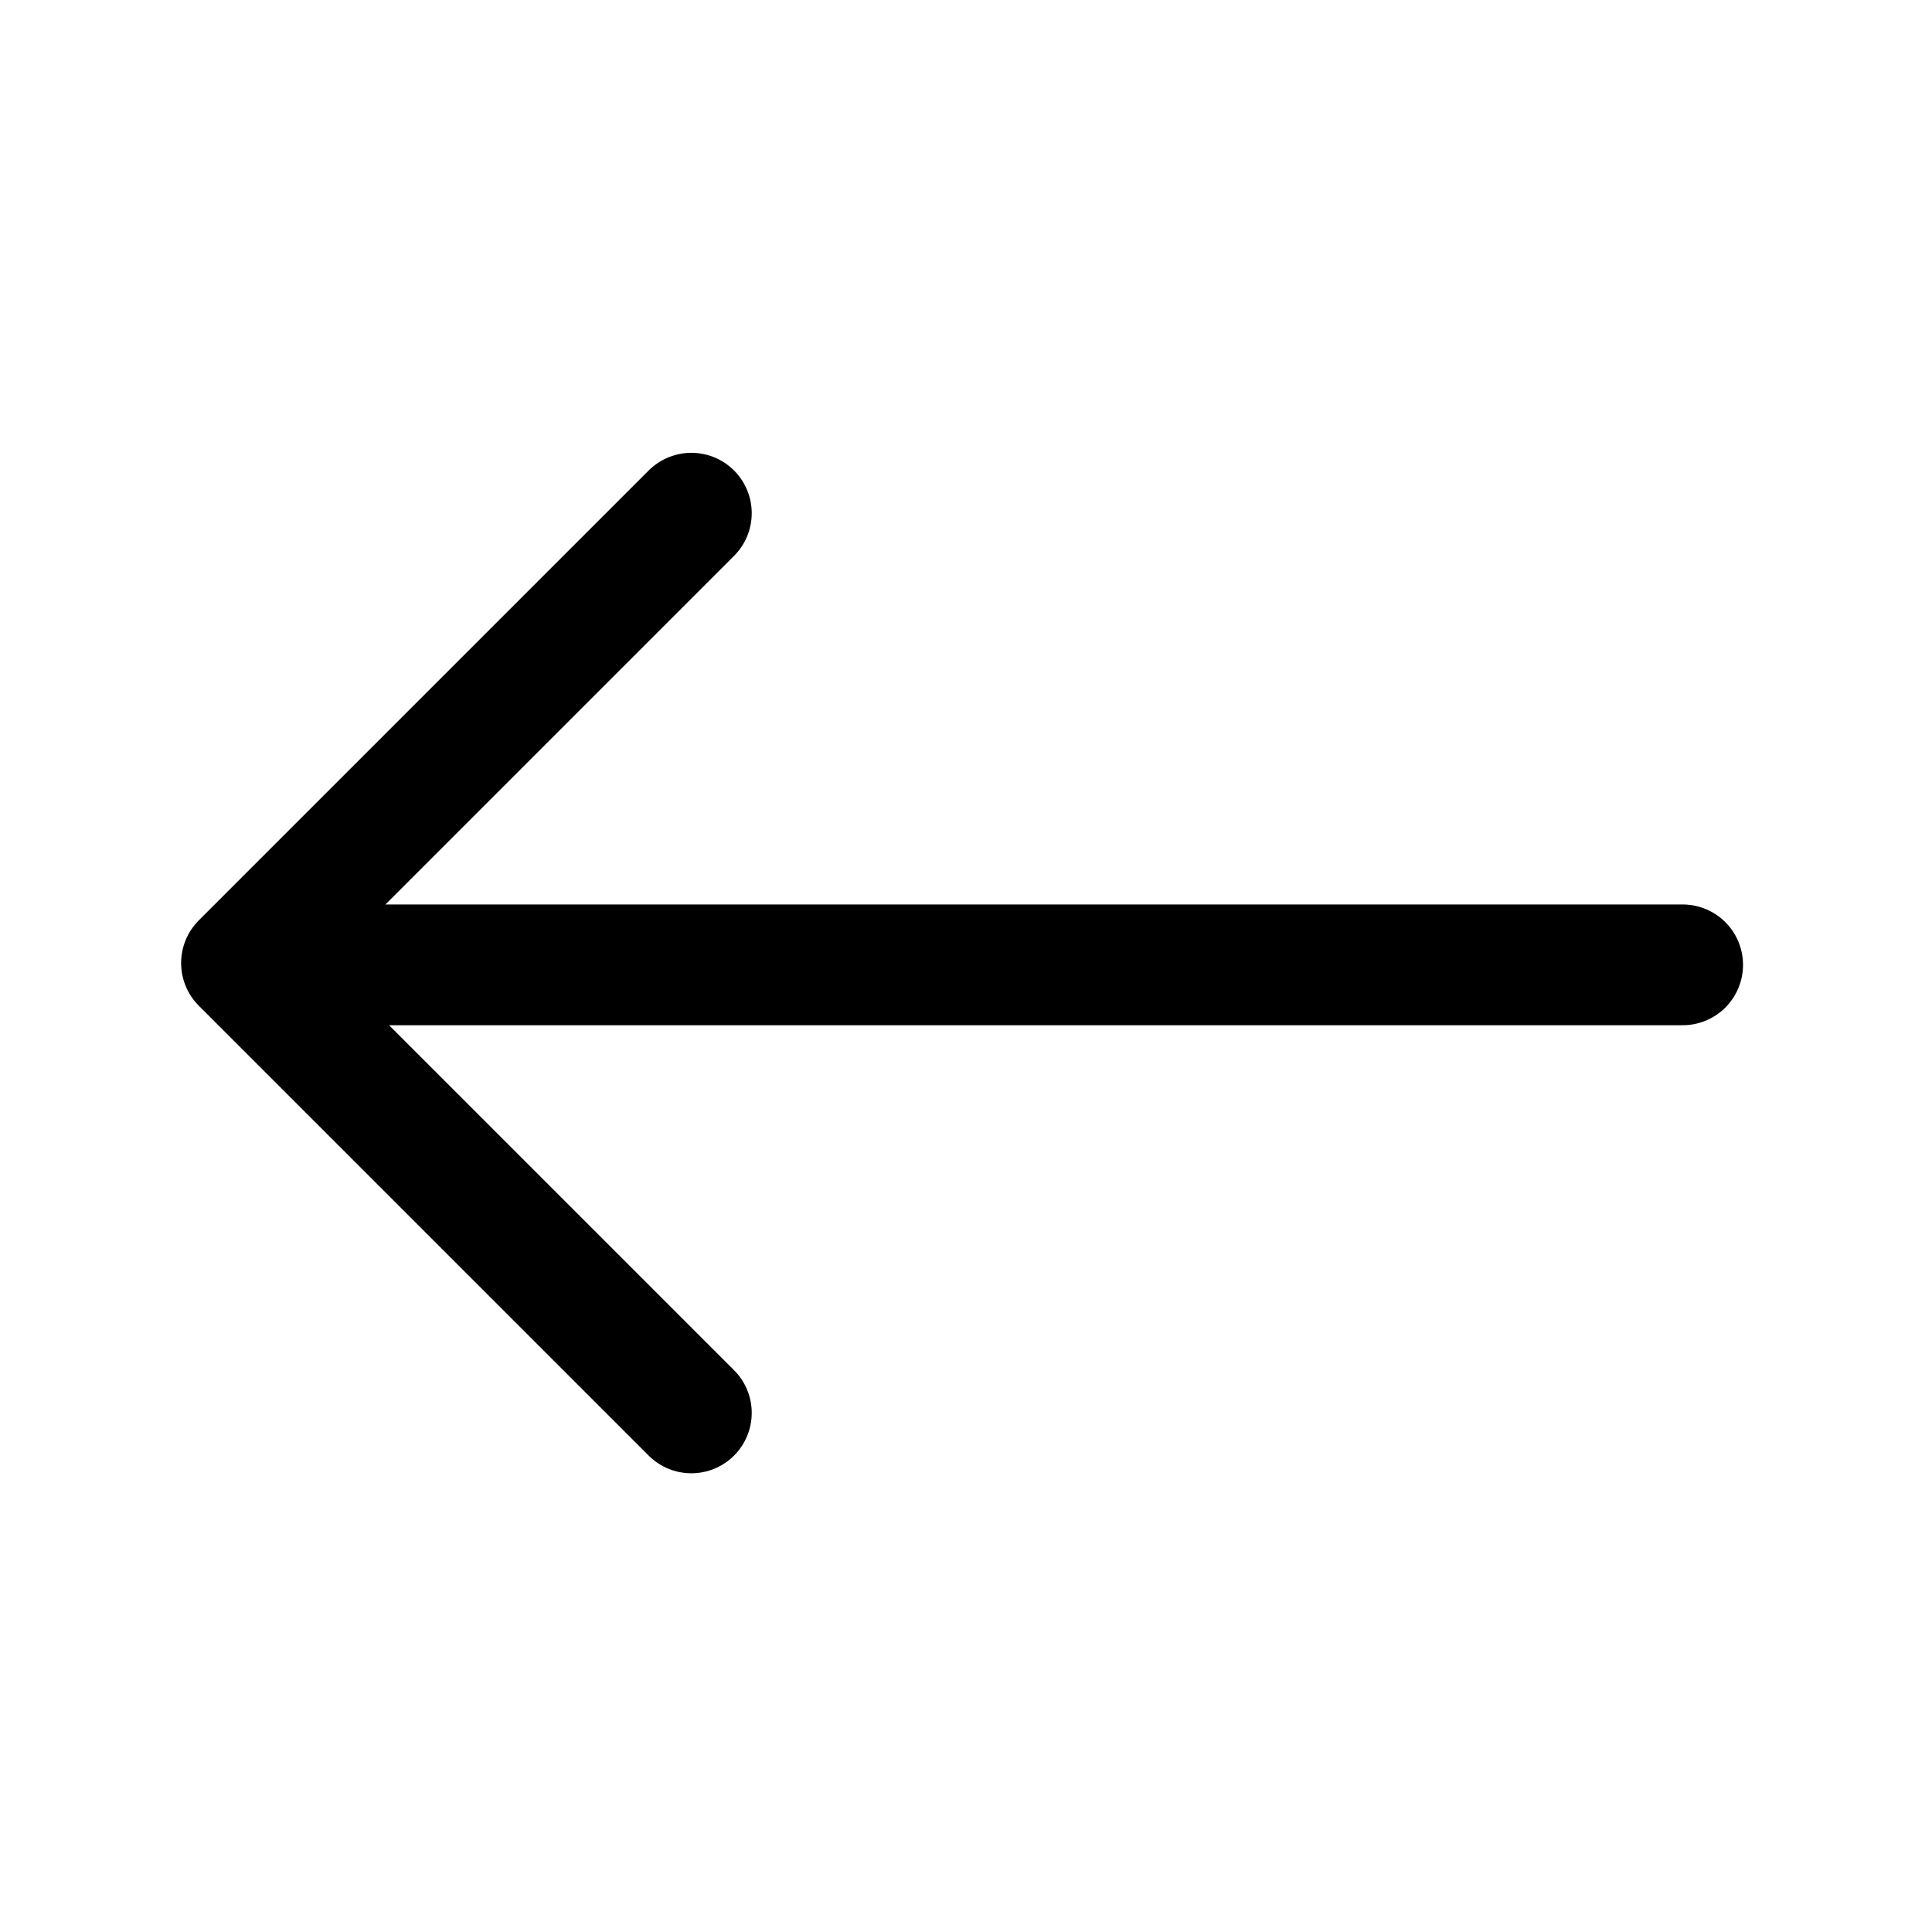
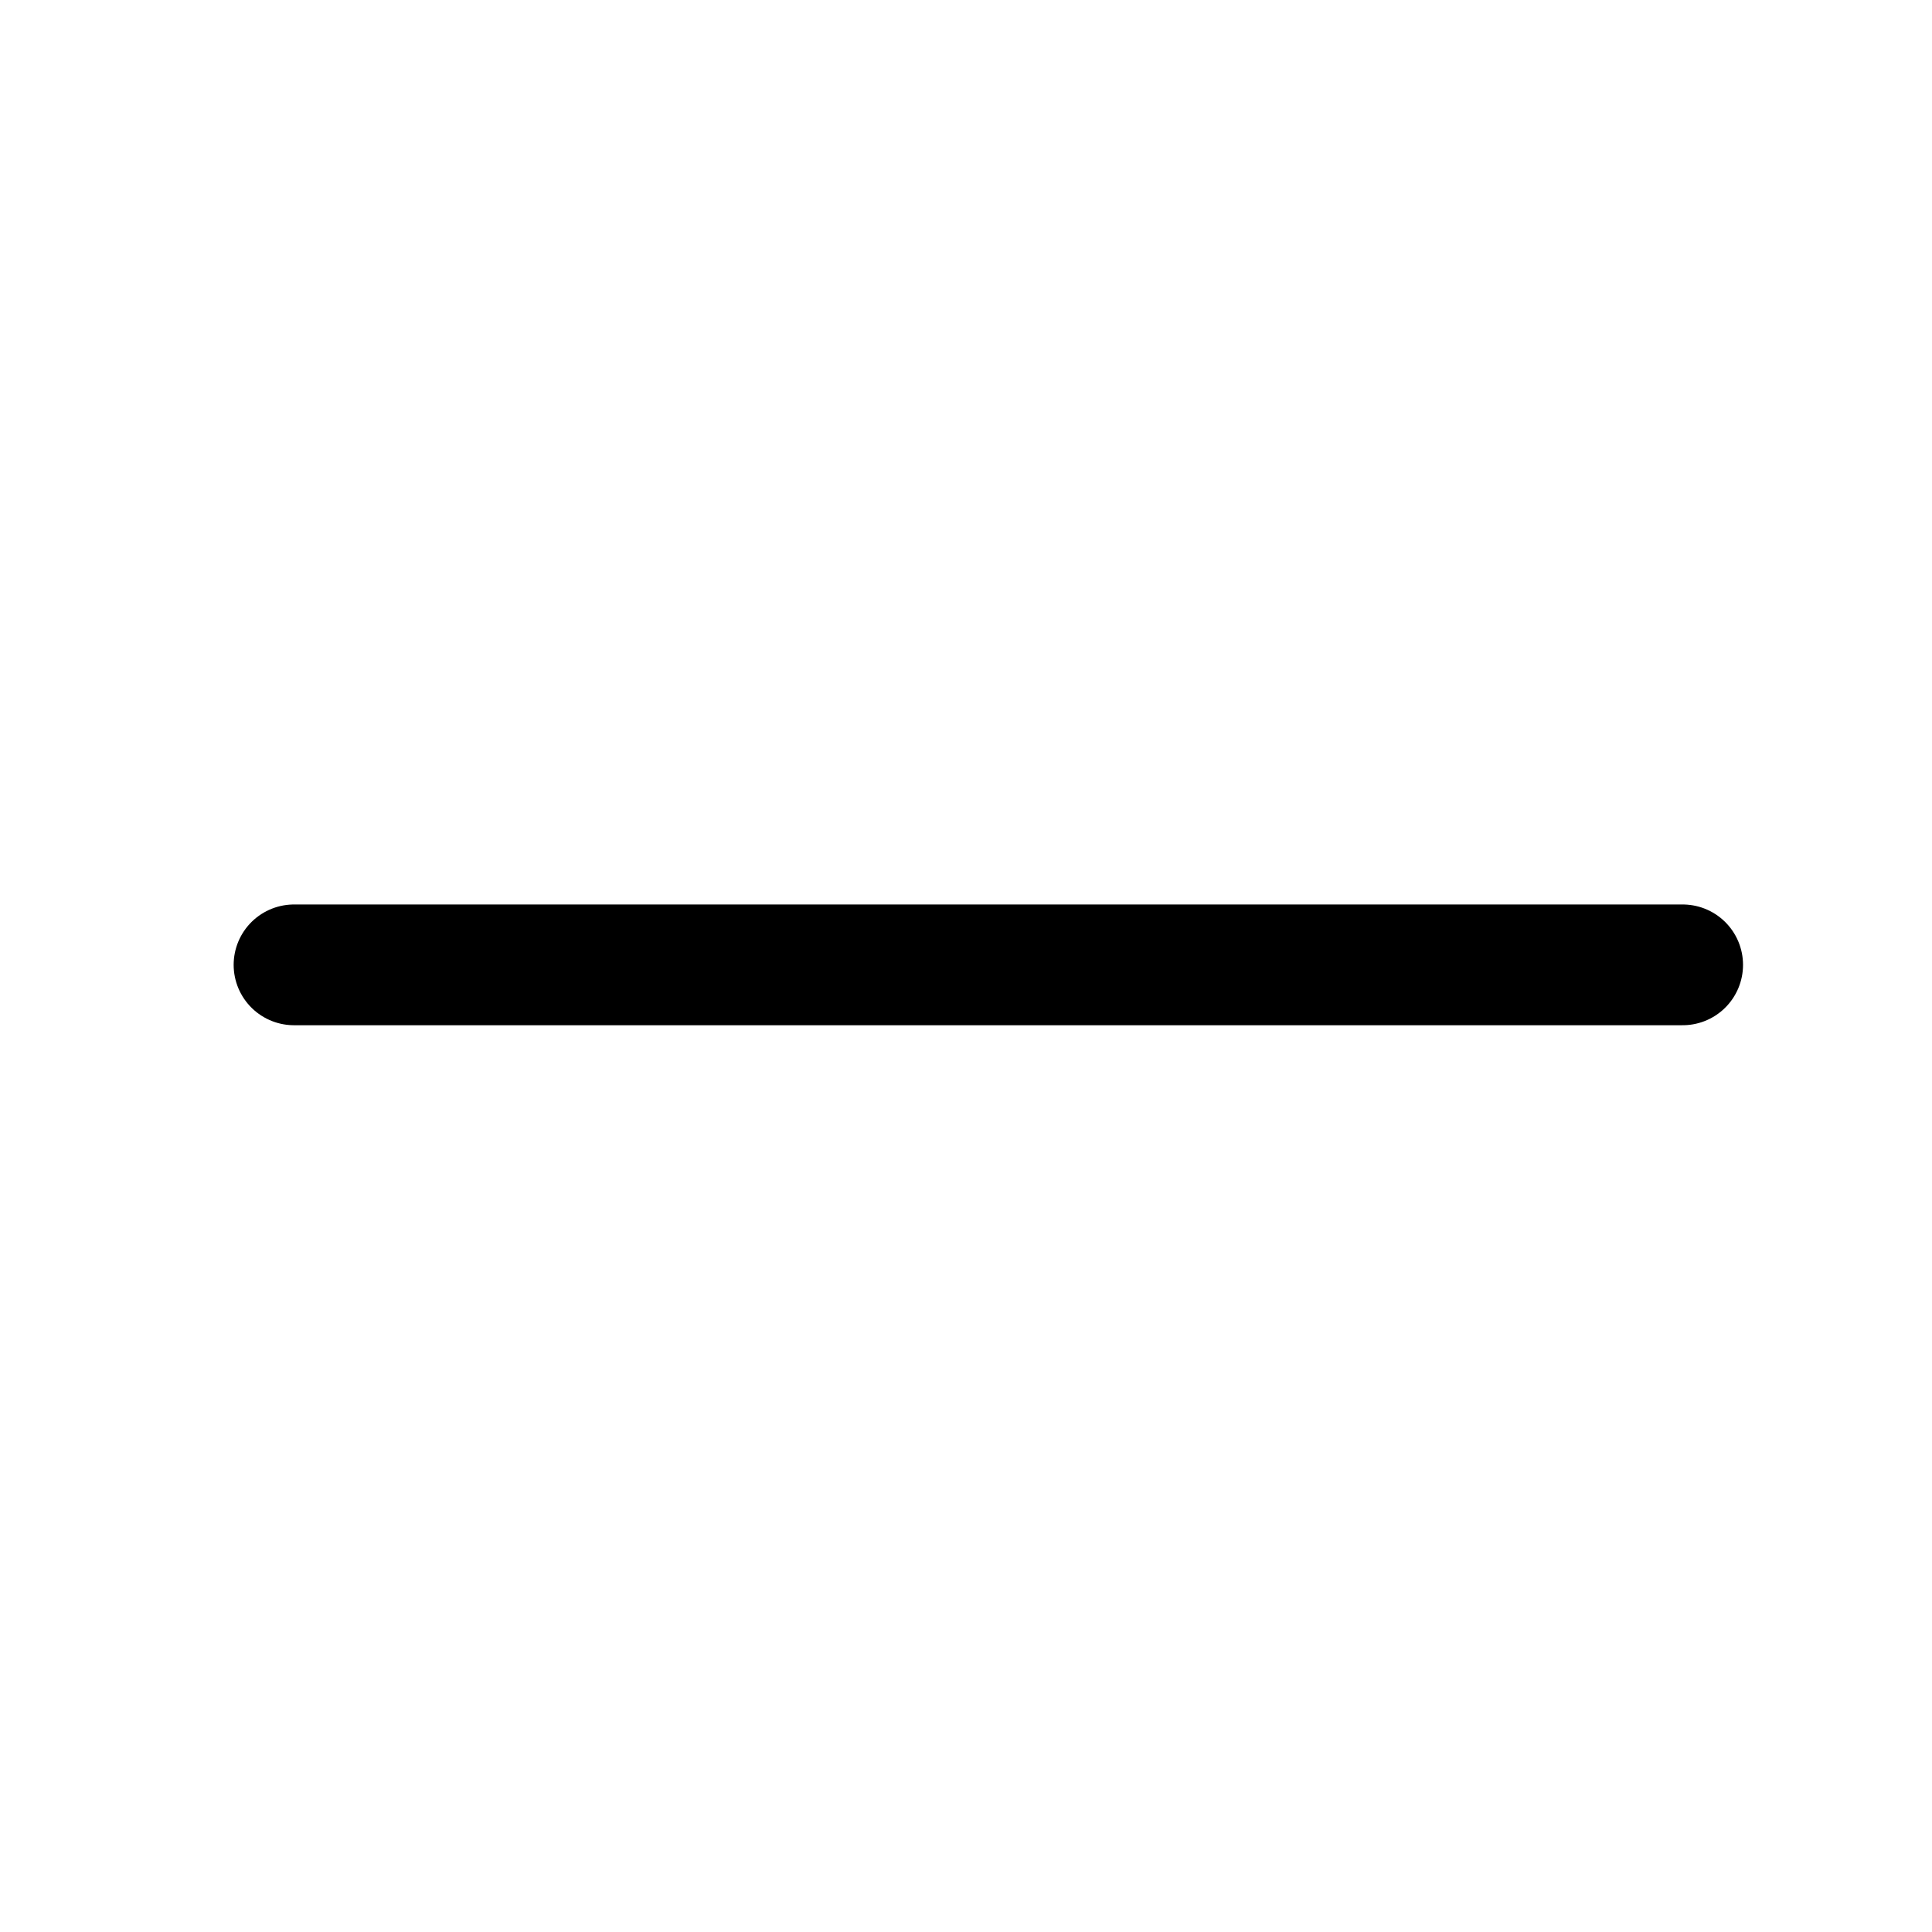
<svg xmlns="http://www.w3.org/2000/svg" width="32" height="32" viewBox="0 0 32 32" fill="none">
-   <path d="M11.451 23.402L4 15.951L11.451 8.5" stroke="black" stroke-width="2" stroke-linecap="round" stroke-linejoin="round" />
  <path d="M4.87 15.981L27.87 15.981" stroke="black" stroke-width="2" stroke-linecap="round" stroke-linejoin="round" />
</svg>